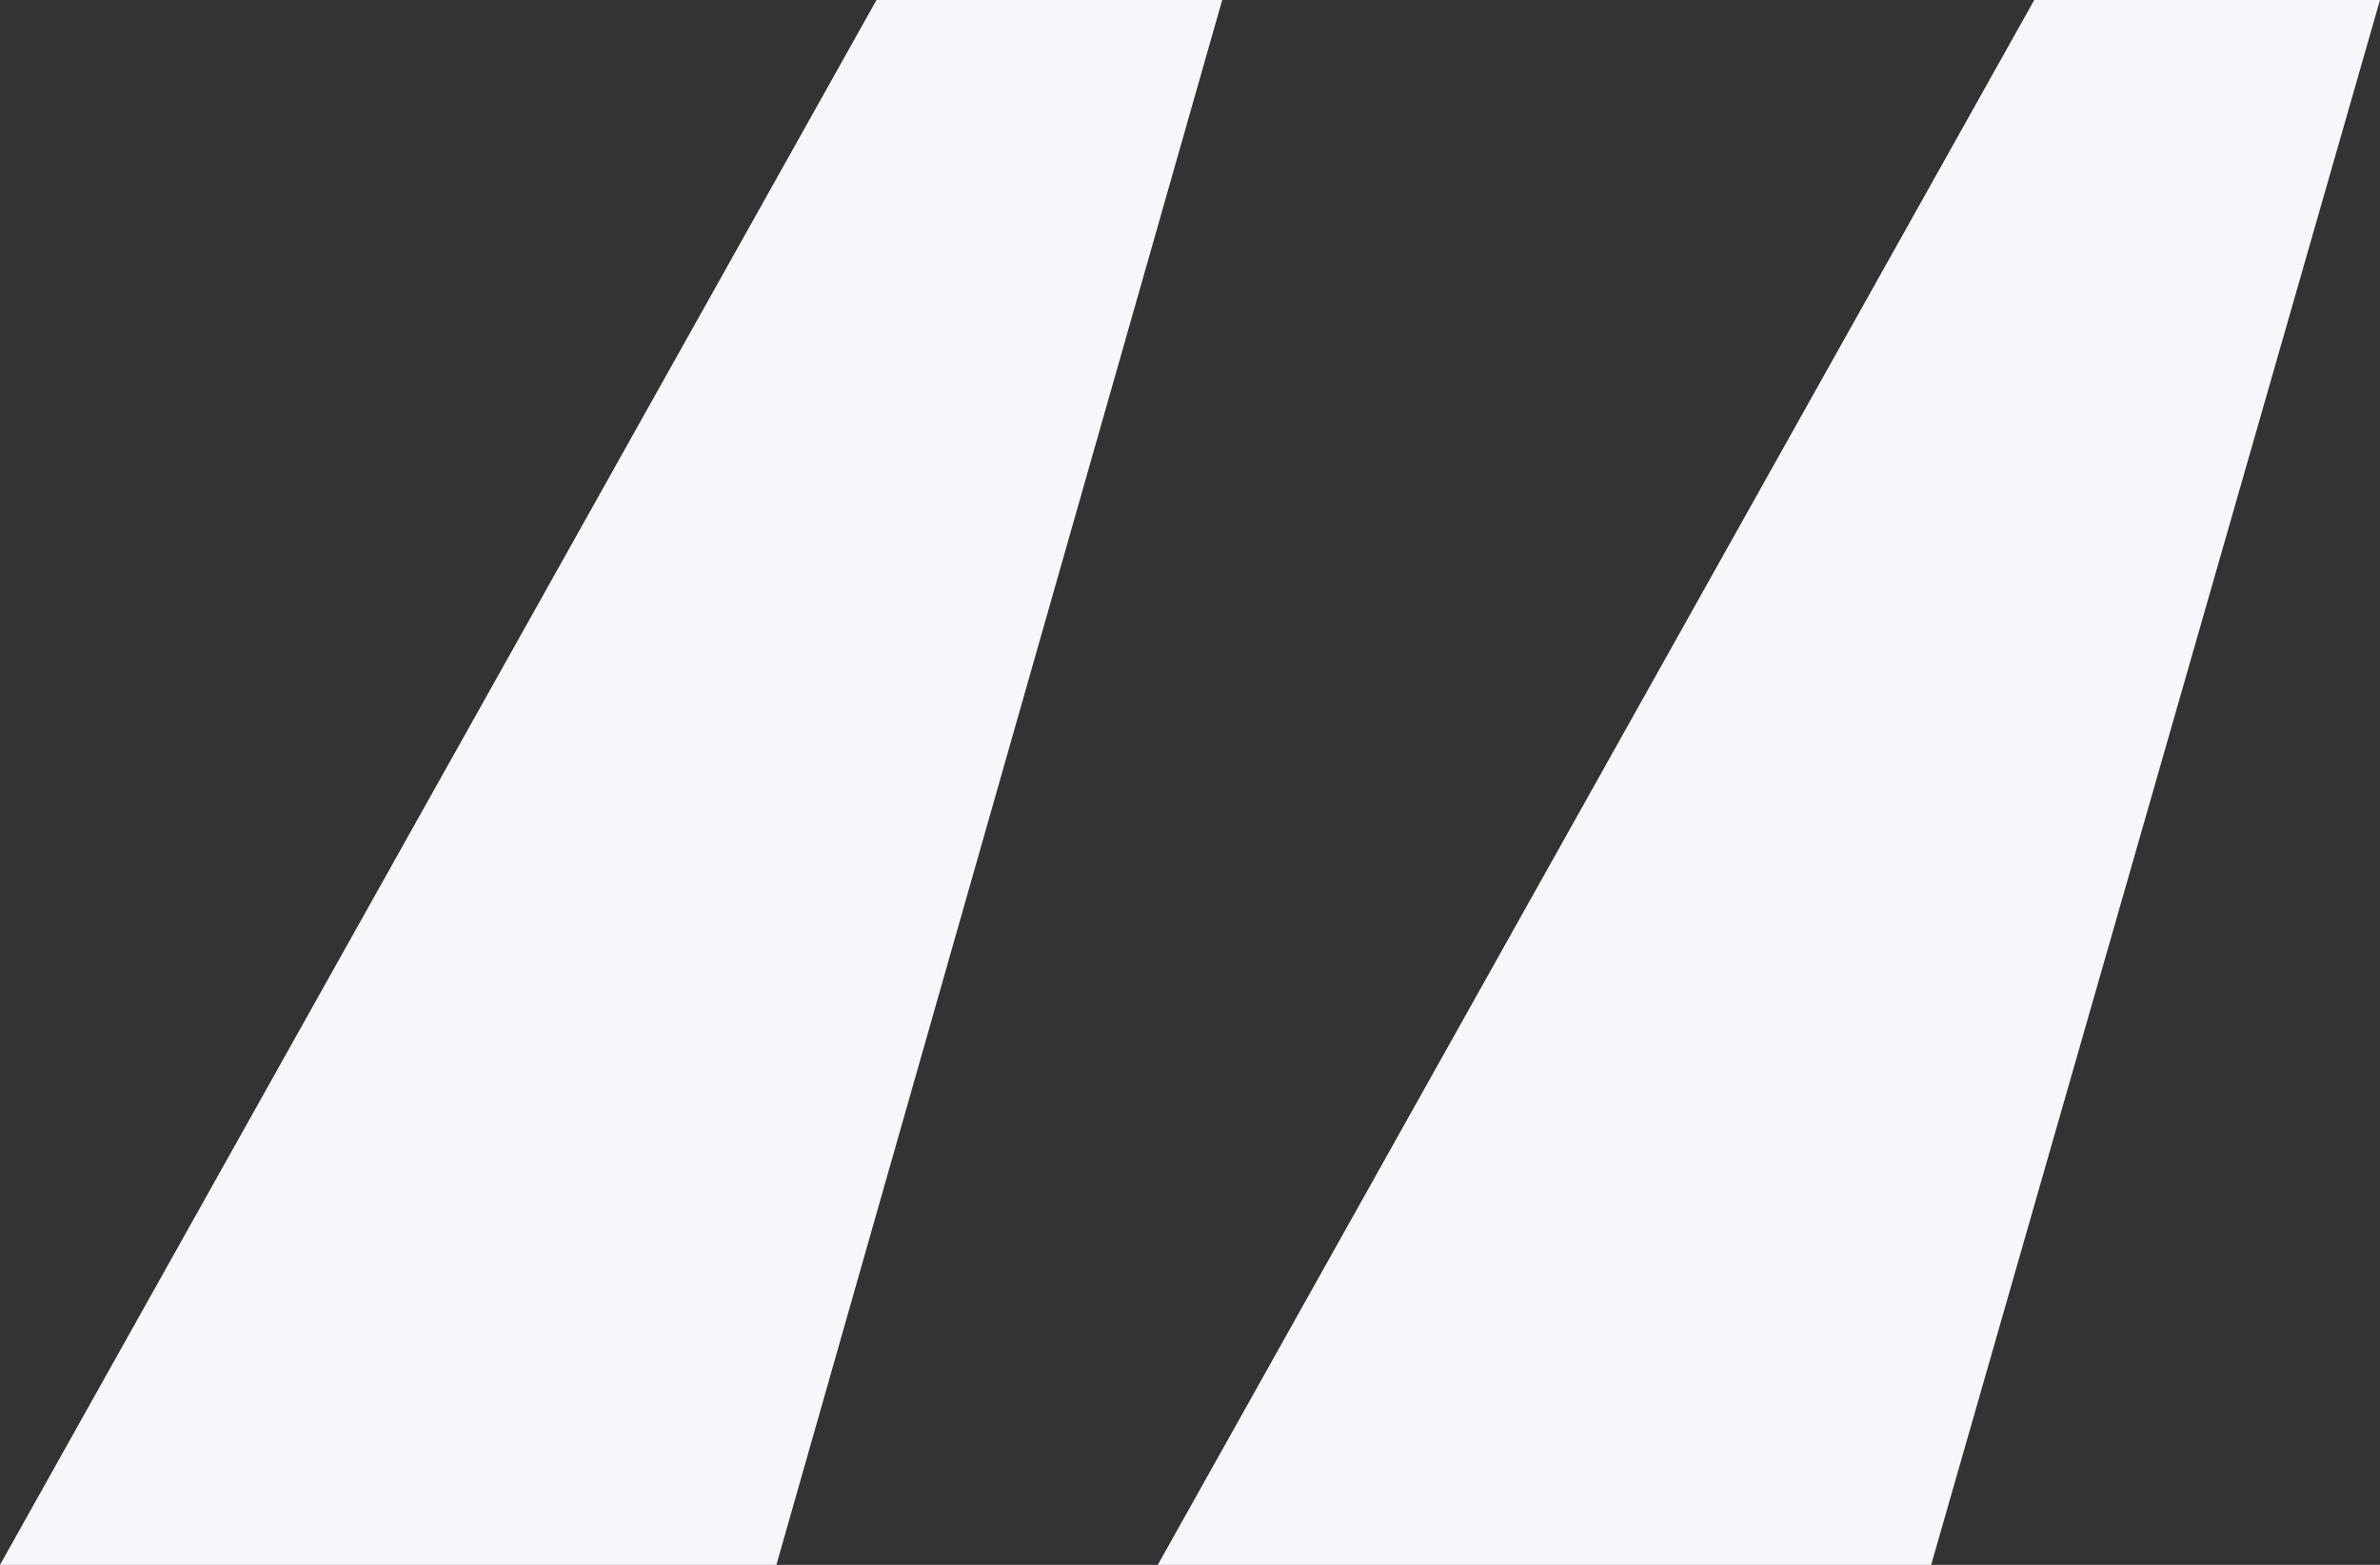
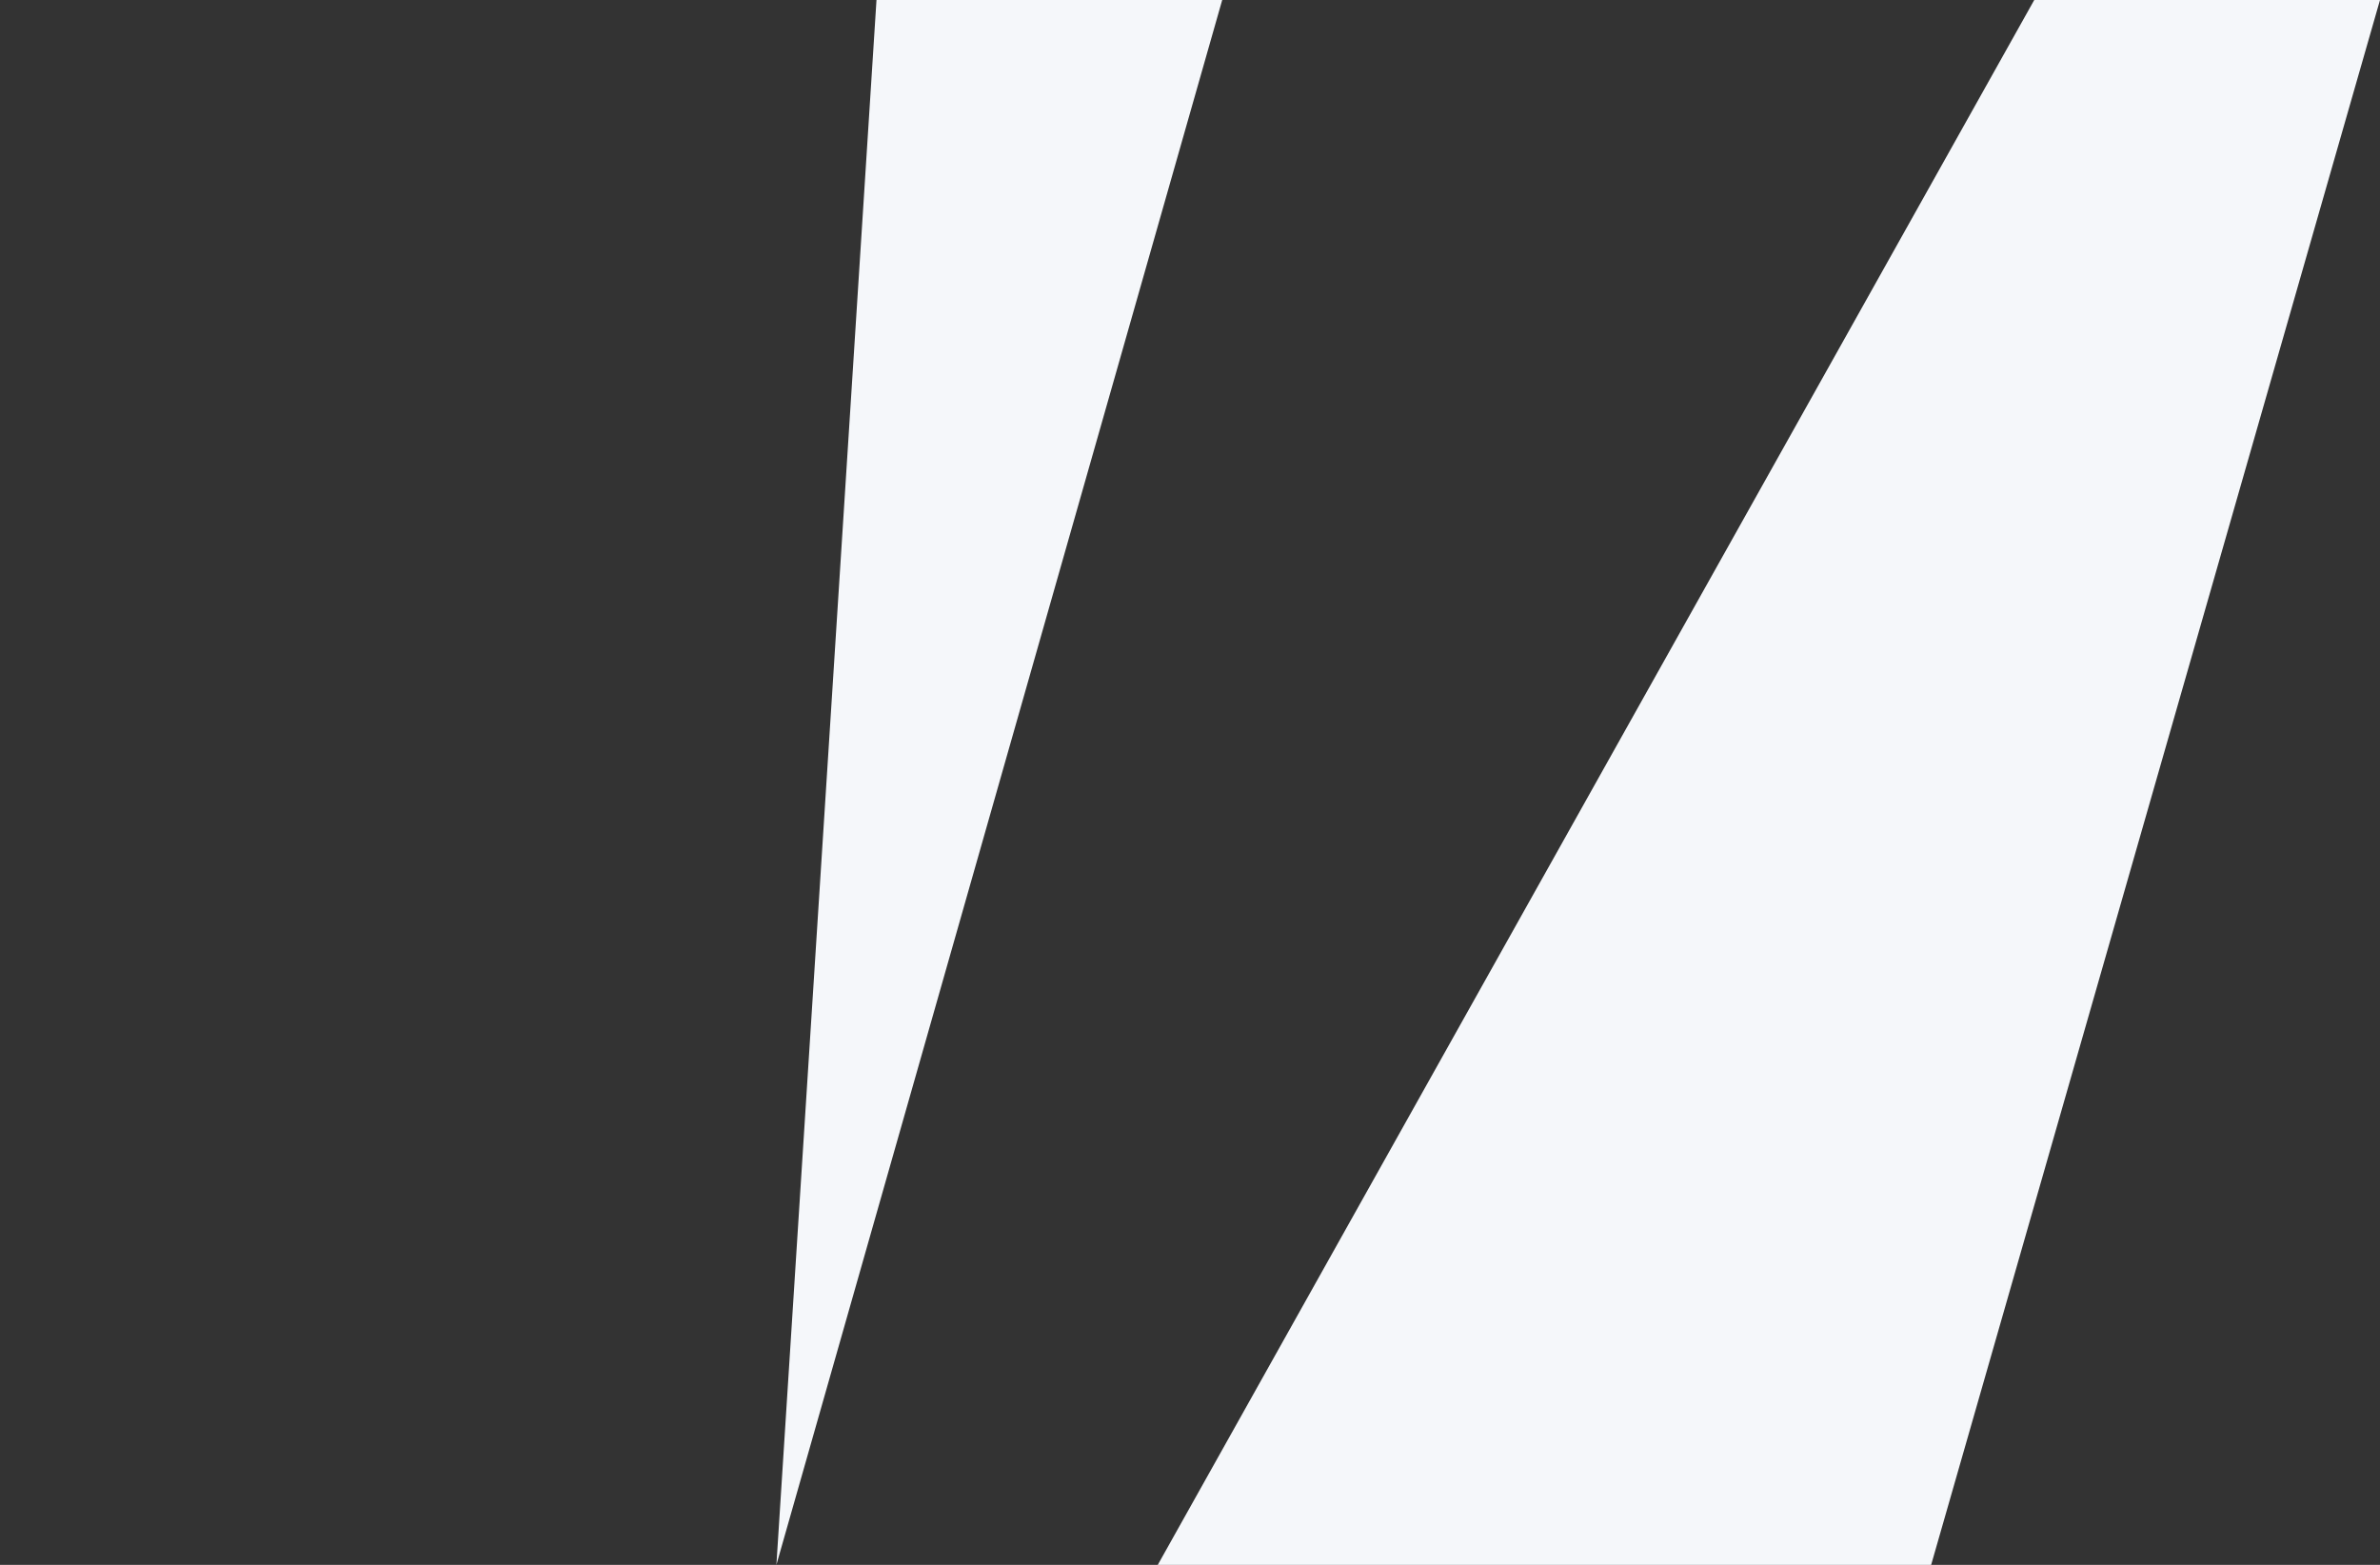
<svg xmlns="http://www.w3.org/2000/svg" width="73" height="48" viewBox="0 0 73 48" fill="none">
  <rect x="0" y="0" width="73" height="48" fill="#333333" stroke="none" />
-   <path d="M62.395 0H73L59.233 48H35.512L62.395 0ZM26.884 0H37.488L23.814 48H0L26.884 0Z" fill="#F5F7FA" />
+   <path d="M62.395 0H73L59.233 48H35.512L62.395 0ZM26.884 0H37.488L23.814 48L26.884 0Z" fill="#F5F7FA" />
</svg>